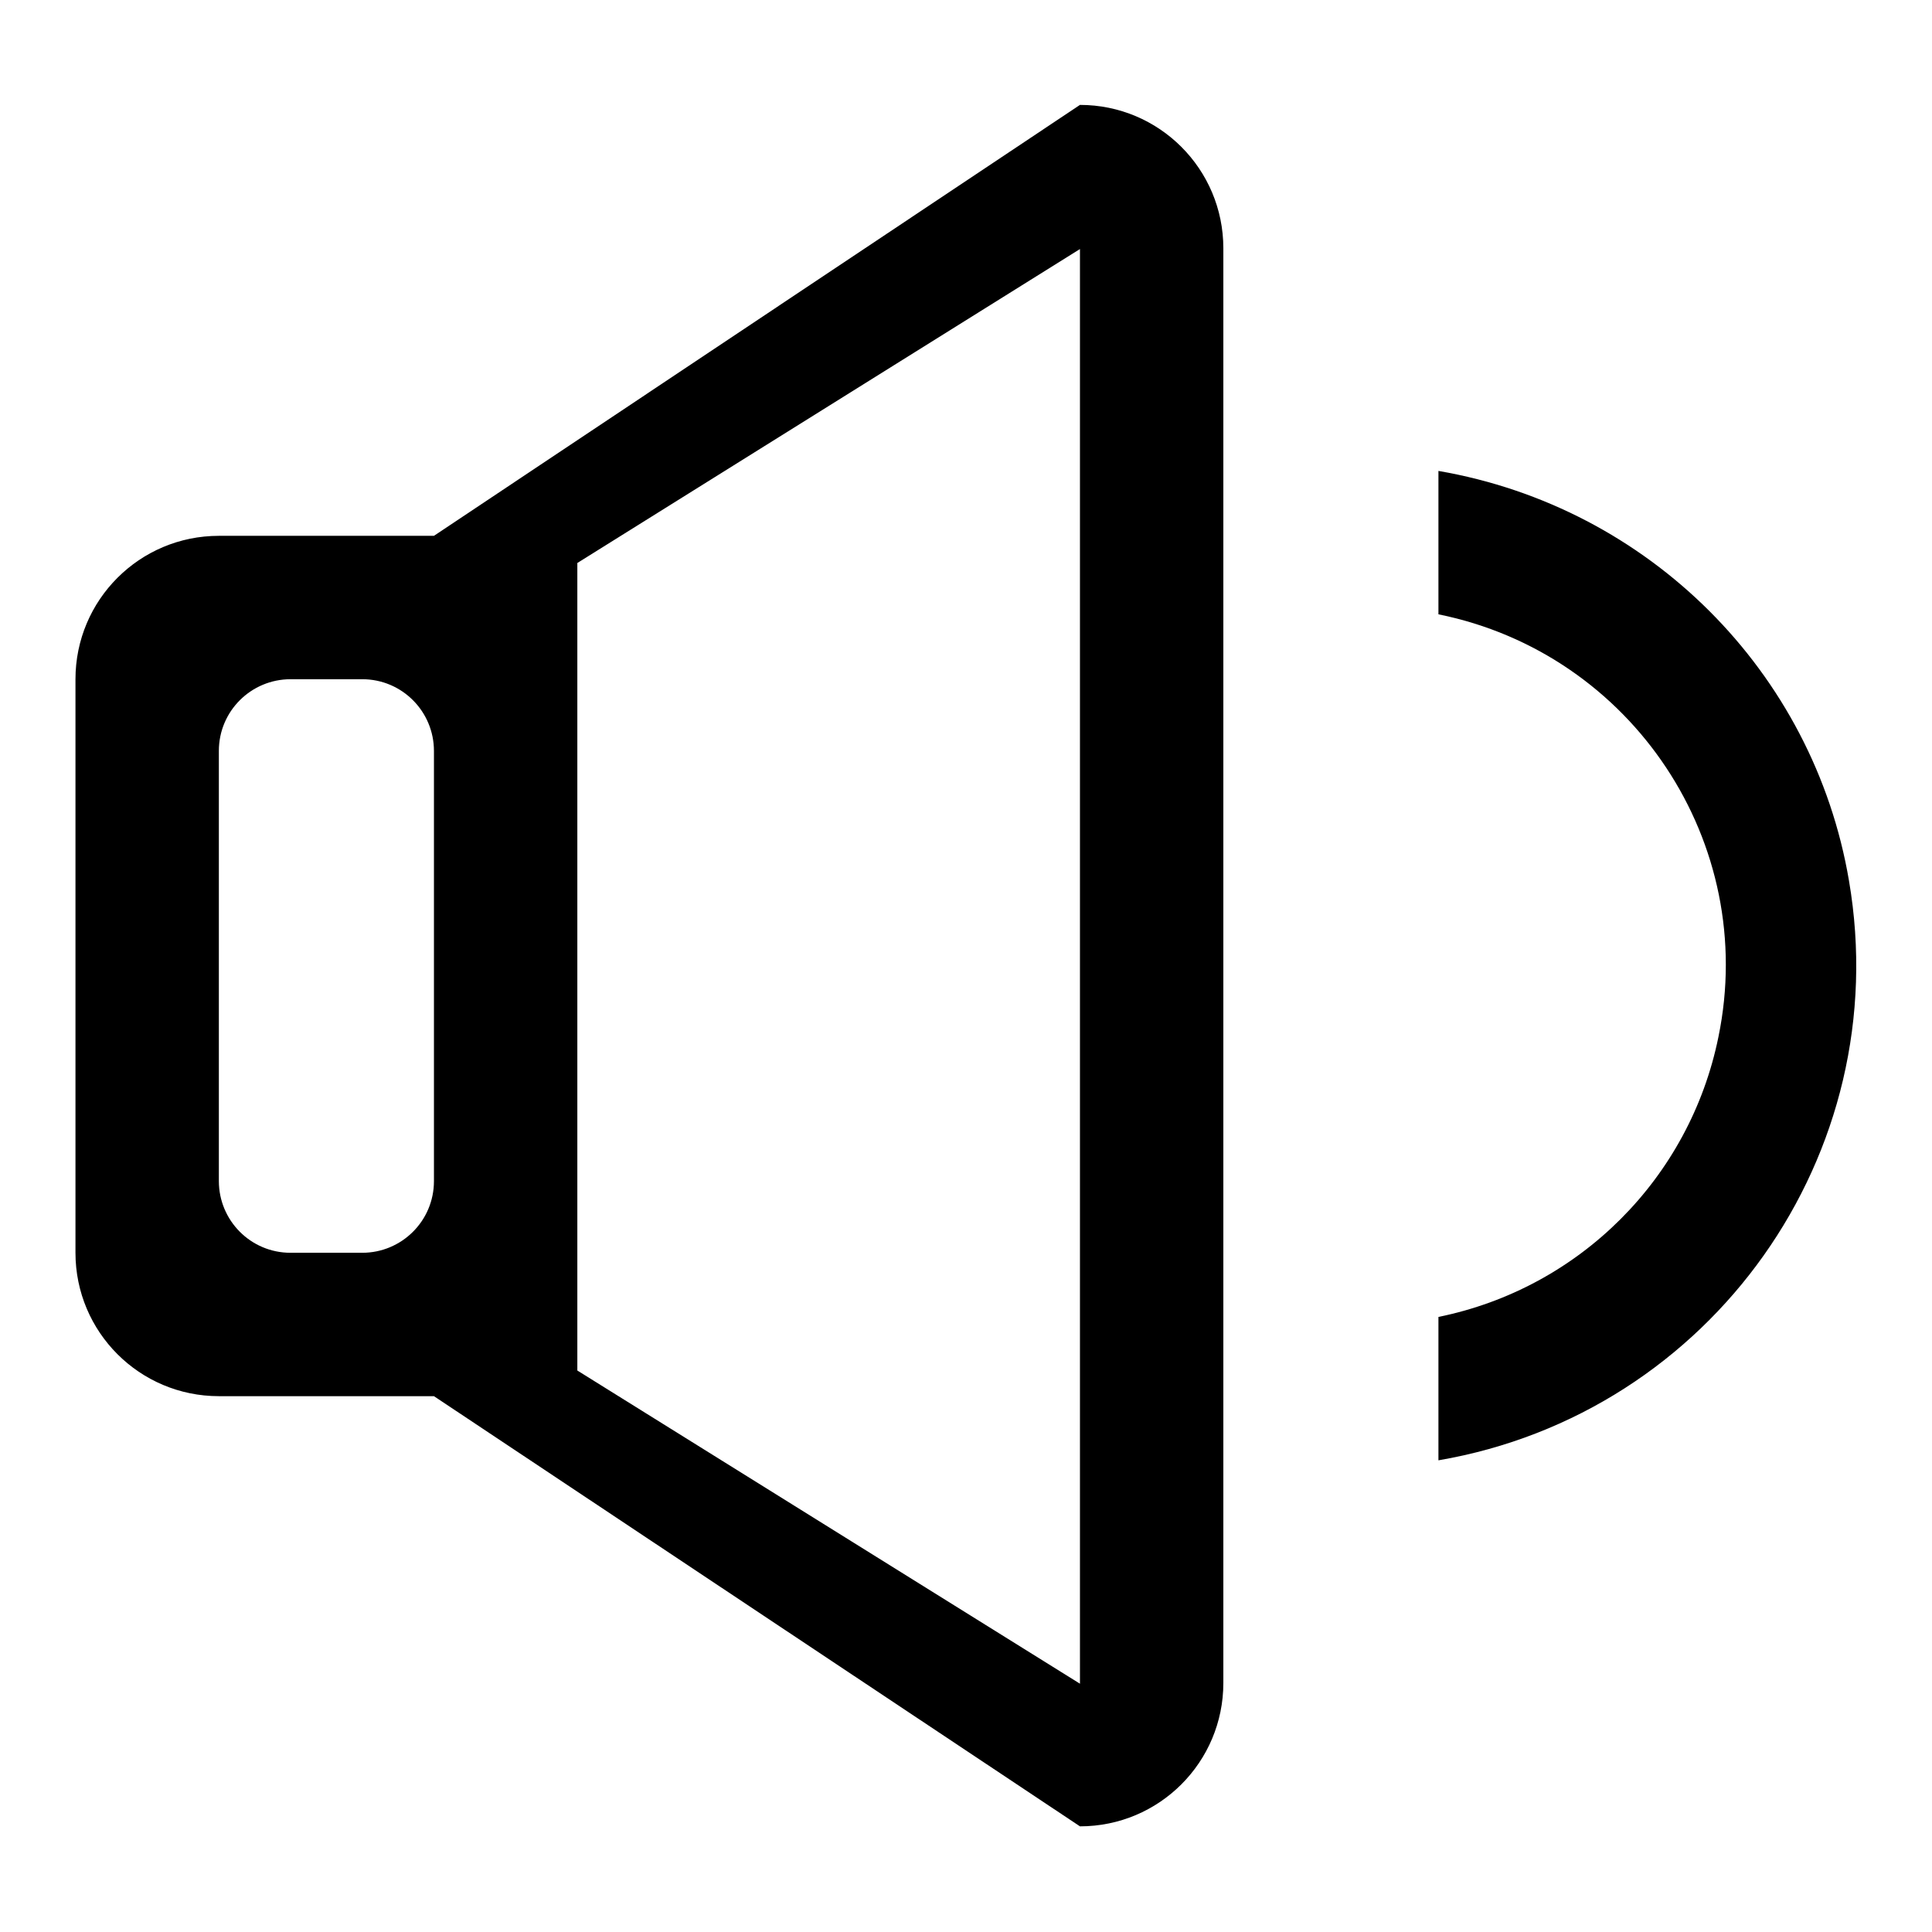
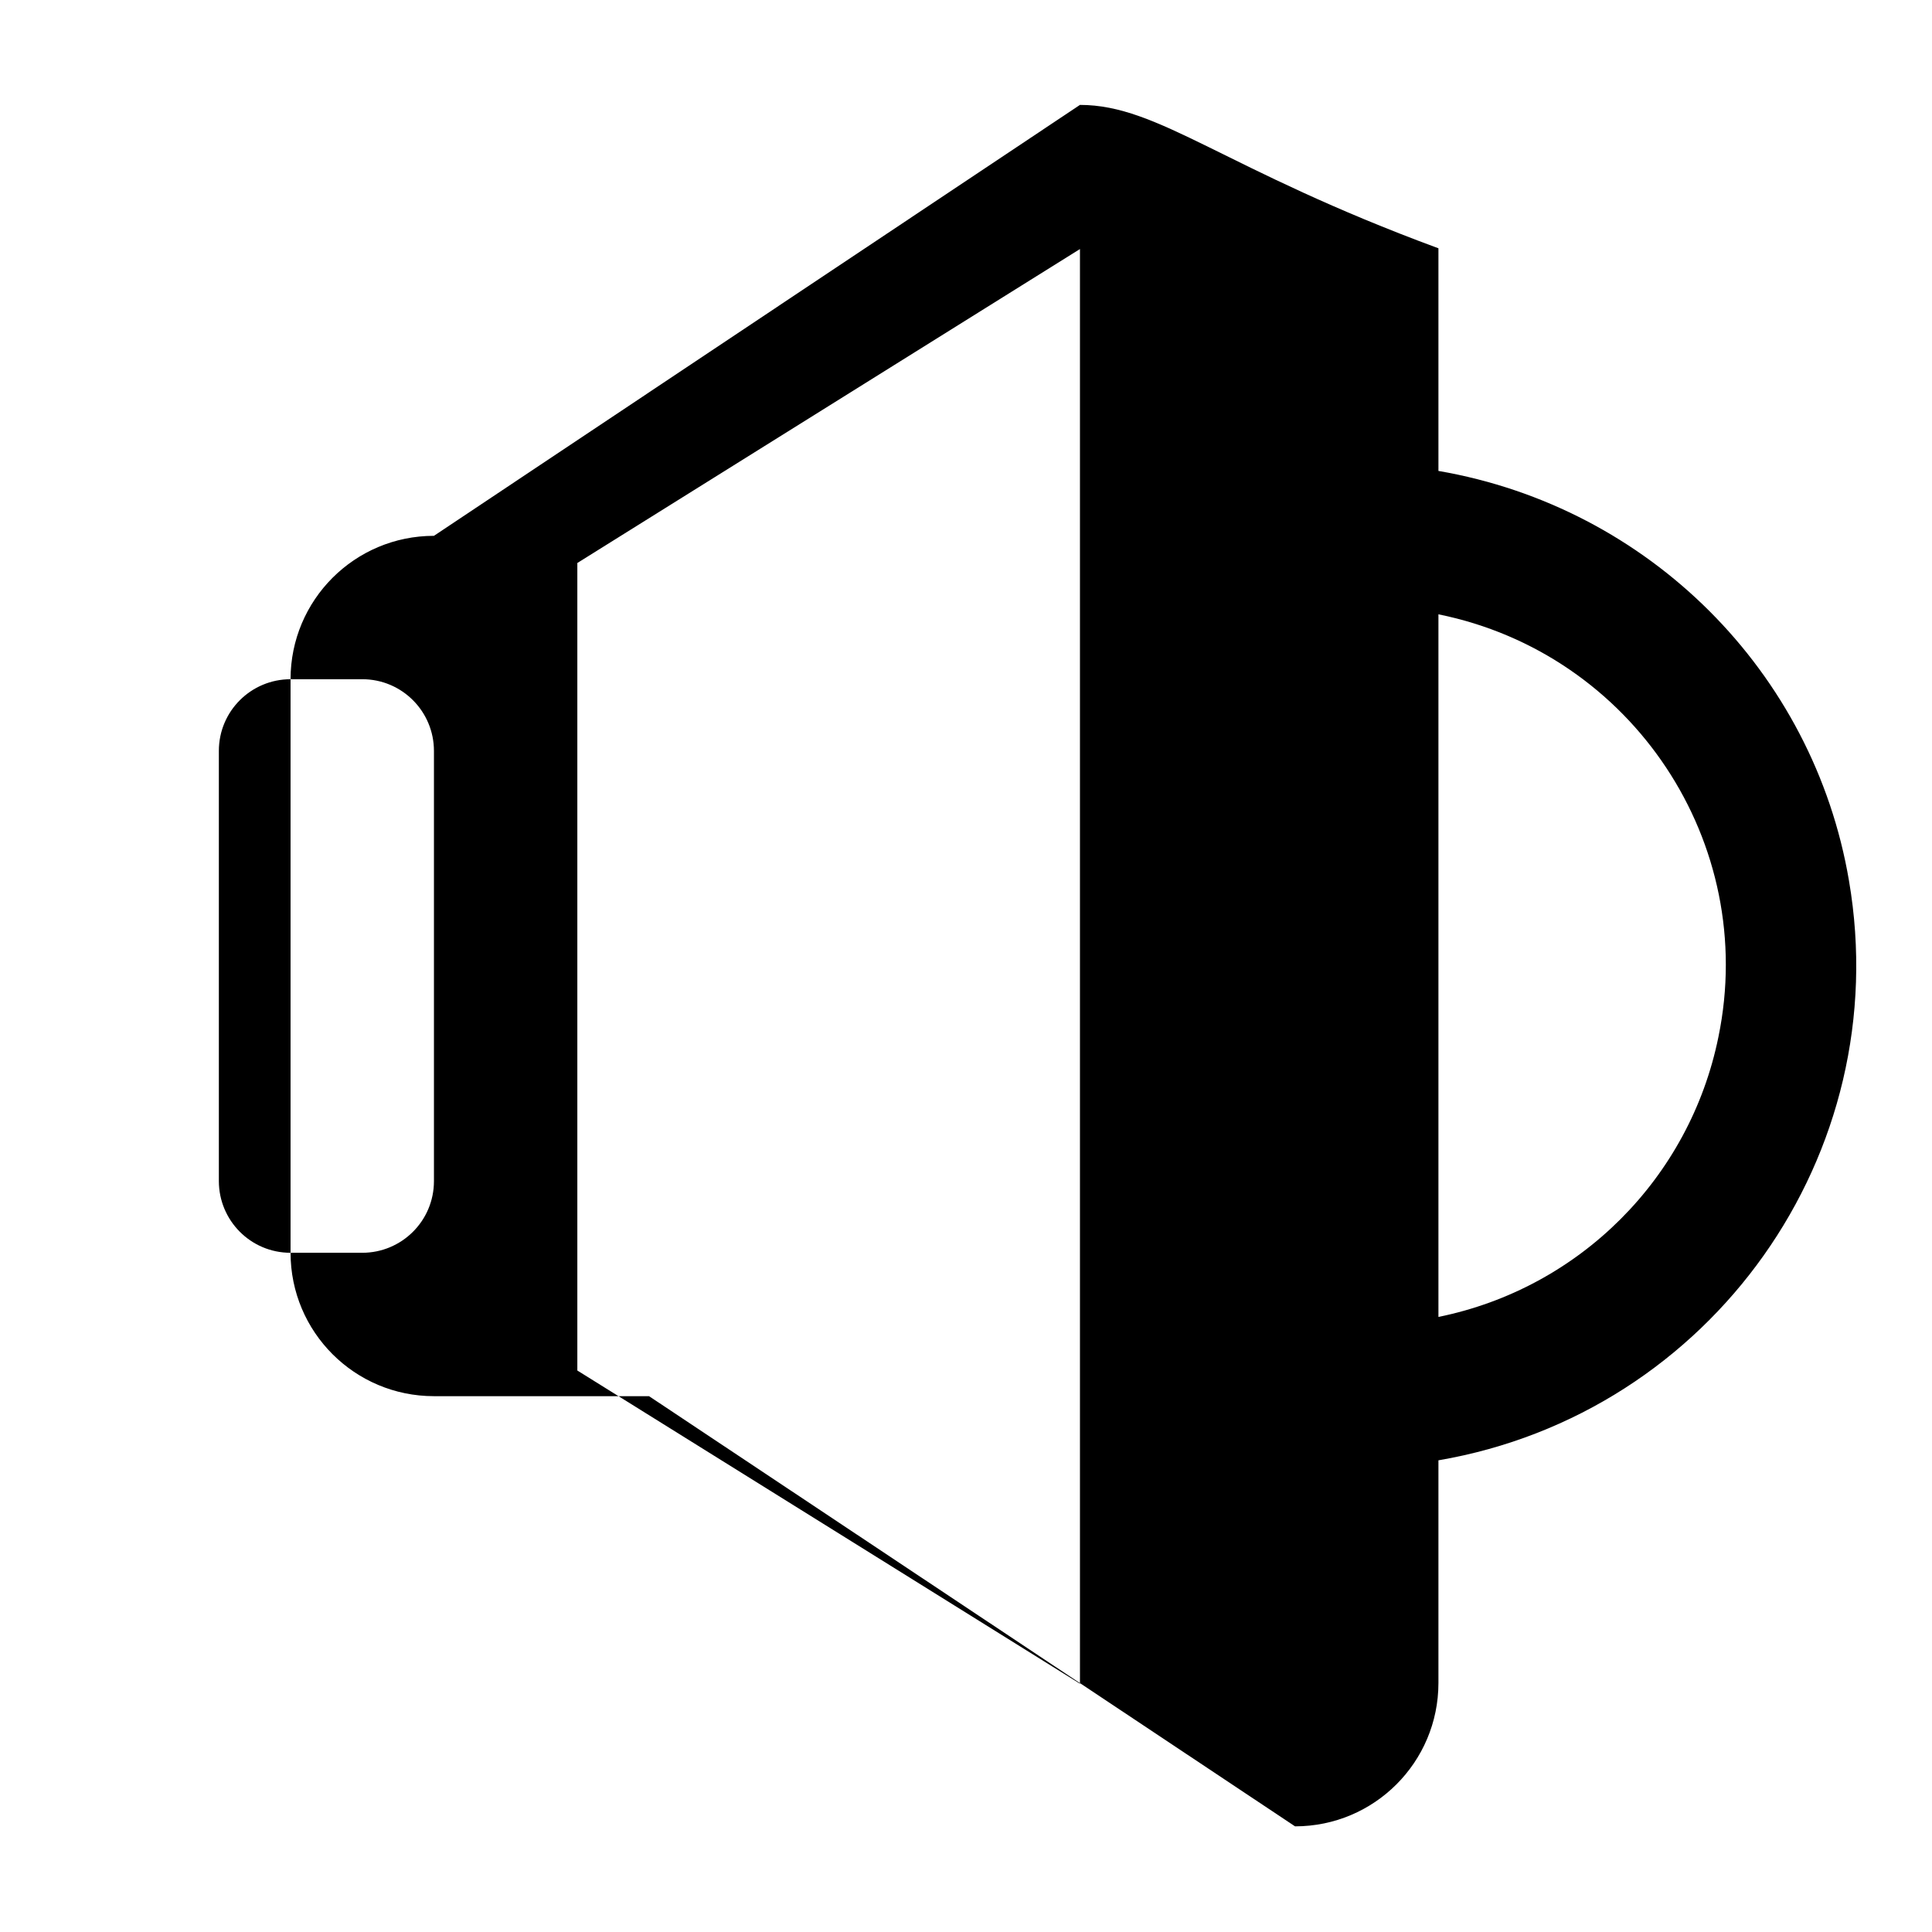
<svg xmlns="http://www.w3.org/2000/svg" version="1.1" x="0px" y="0px" viewBox="0 0 256 256" enable-background="new 0 0 256 256" xml:space="preserve">
  <g>
-     <path fill="#000000" d="M143.1,13.9L57.5,71H29c-10.5,0-19,8.5-19,19l0,0V166c0,10.5,8.5,19,19,19h28.5l85.6,57 c10.5,0,19-8.5,19-19V32.9C162.1,22.4,153.6,13.9,143.1,13.9L143.1,13.9z M57.5,156.5c0,5.3-4.3,9.5-9.5,9.5l0,0h-9.5 c-5.3,0-9.5-4.3-9.5-9.5l0,0v-57c0-5.3,4.3-9.5,9.5-9.5H48c5.3,0,9.5,4.3,9.5,9.5V156.5z M143.1,223.1l-66.6-41.5v-107l66.6-41.6 V223.1z M190.6,62.4v19c25.7,5.2,42.4,30.3,37.1,56c-3.8,18.7-18.4,33.3-37.1,37.1v19c36.2-6.2,60.6-40.6,54.4-76.8 C240.3,89,218.5,67.2,190.6,62.4z" />
+     <path fill="#000000" d="M143.1,13.9L57.5,71c-10.5,0-19,8.5-19,19l0,0V166c0,10.5,8.5,19,19,19h28.5l85.6,57 c10.5,0,19-8.5,19-19V32.9C162.1,22.4,153.6,13.9,143.1,13.9L143.1,13.9z M57.5,156.5c0,5.3-4.3,9.5-9.5,9.5l0,0h-9.5 c-5.3,0-9.5-4.3-9.5-9.5l0,0v-57c0-5.3,4.3-9.5,9.5-9.5H48c5.3,0,9.5,4.3,9.5,9.5V156.5z M143.1,223.1l-66.6-41.5v-107l66.6-41.6 V223.1z M190.6,62.4v19c25.7,5.2,42.4,30.3,37.1,56c-3.8,18.7-18.4,33.3-37.1,37.1v19c36.2-6.2,60.6-40.6,54.4-76.8 C240.3,89,218.5,67.2,190.6,62.4z" />
  </g>
</svg>